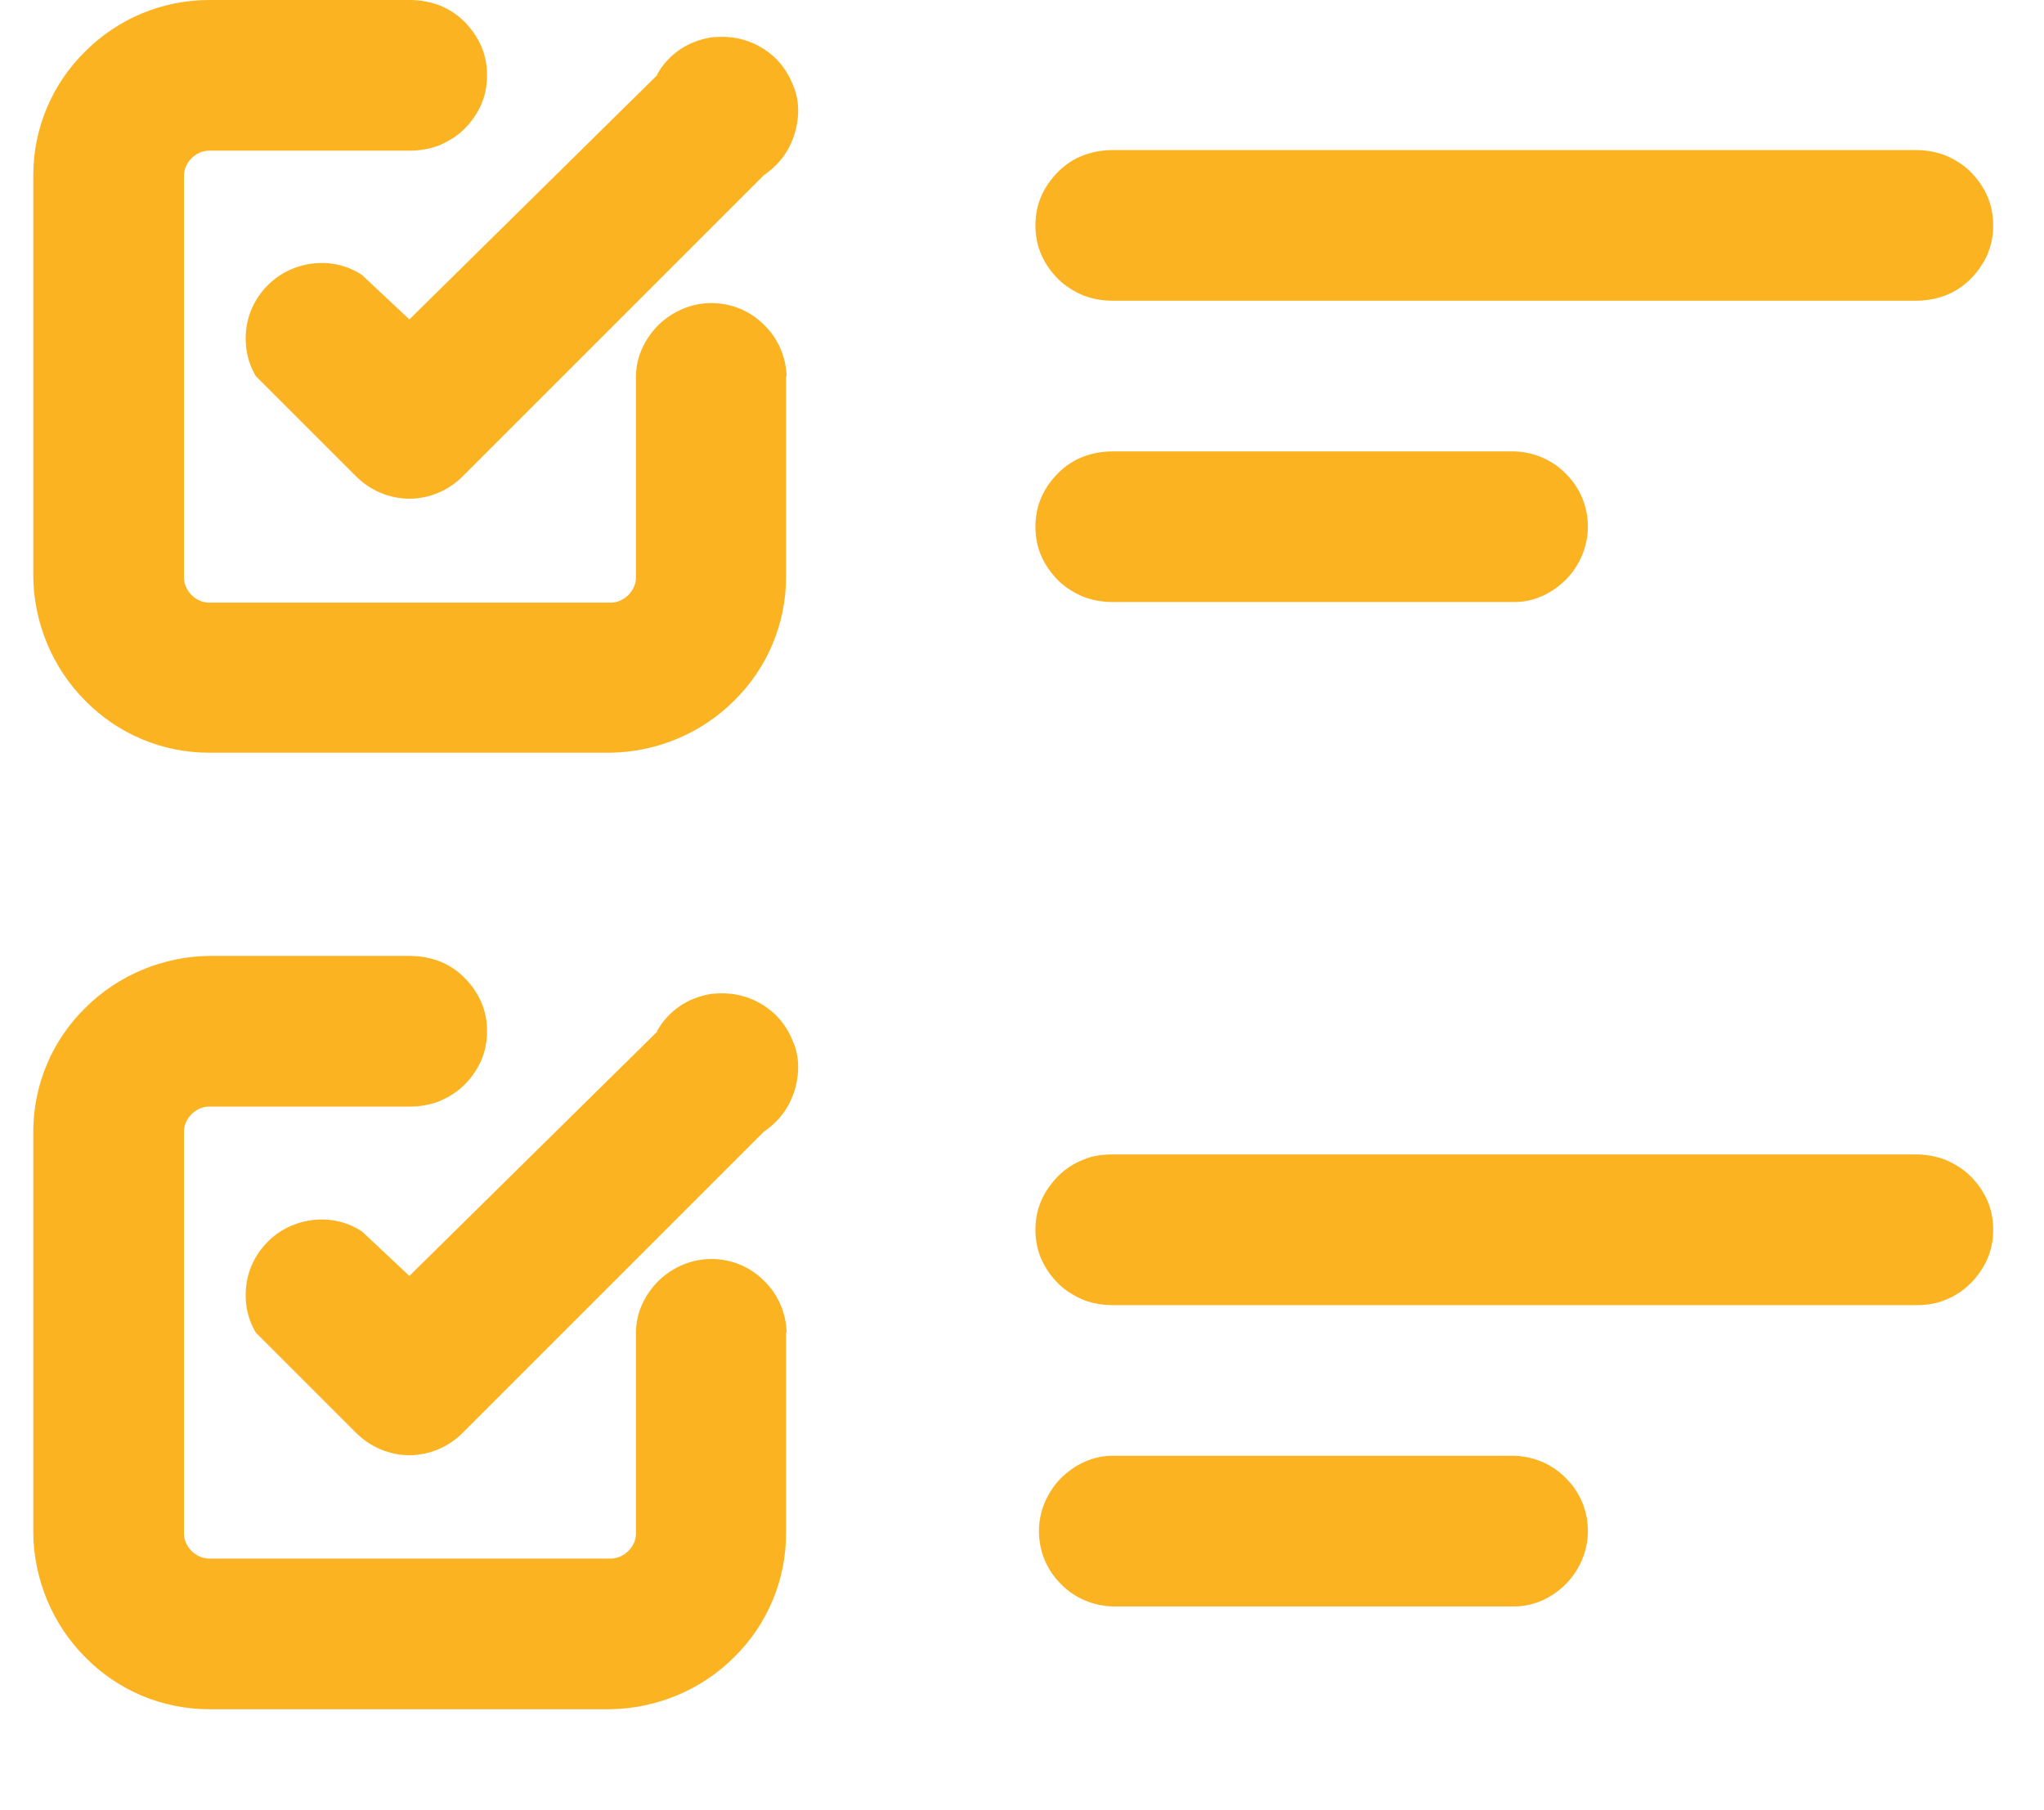
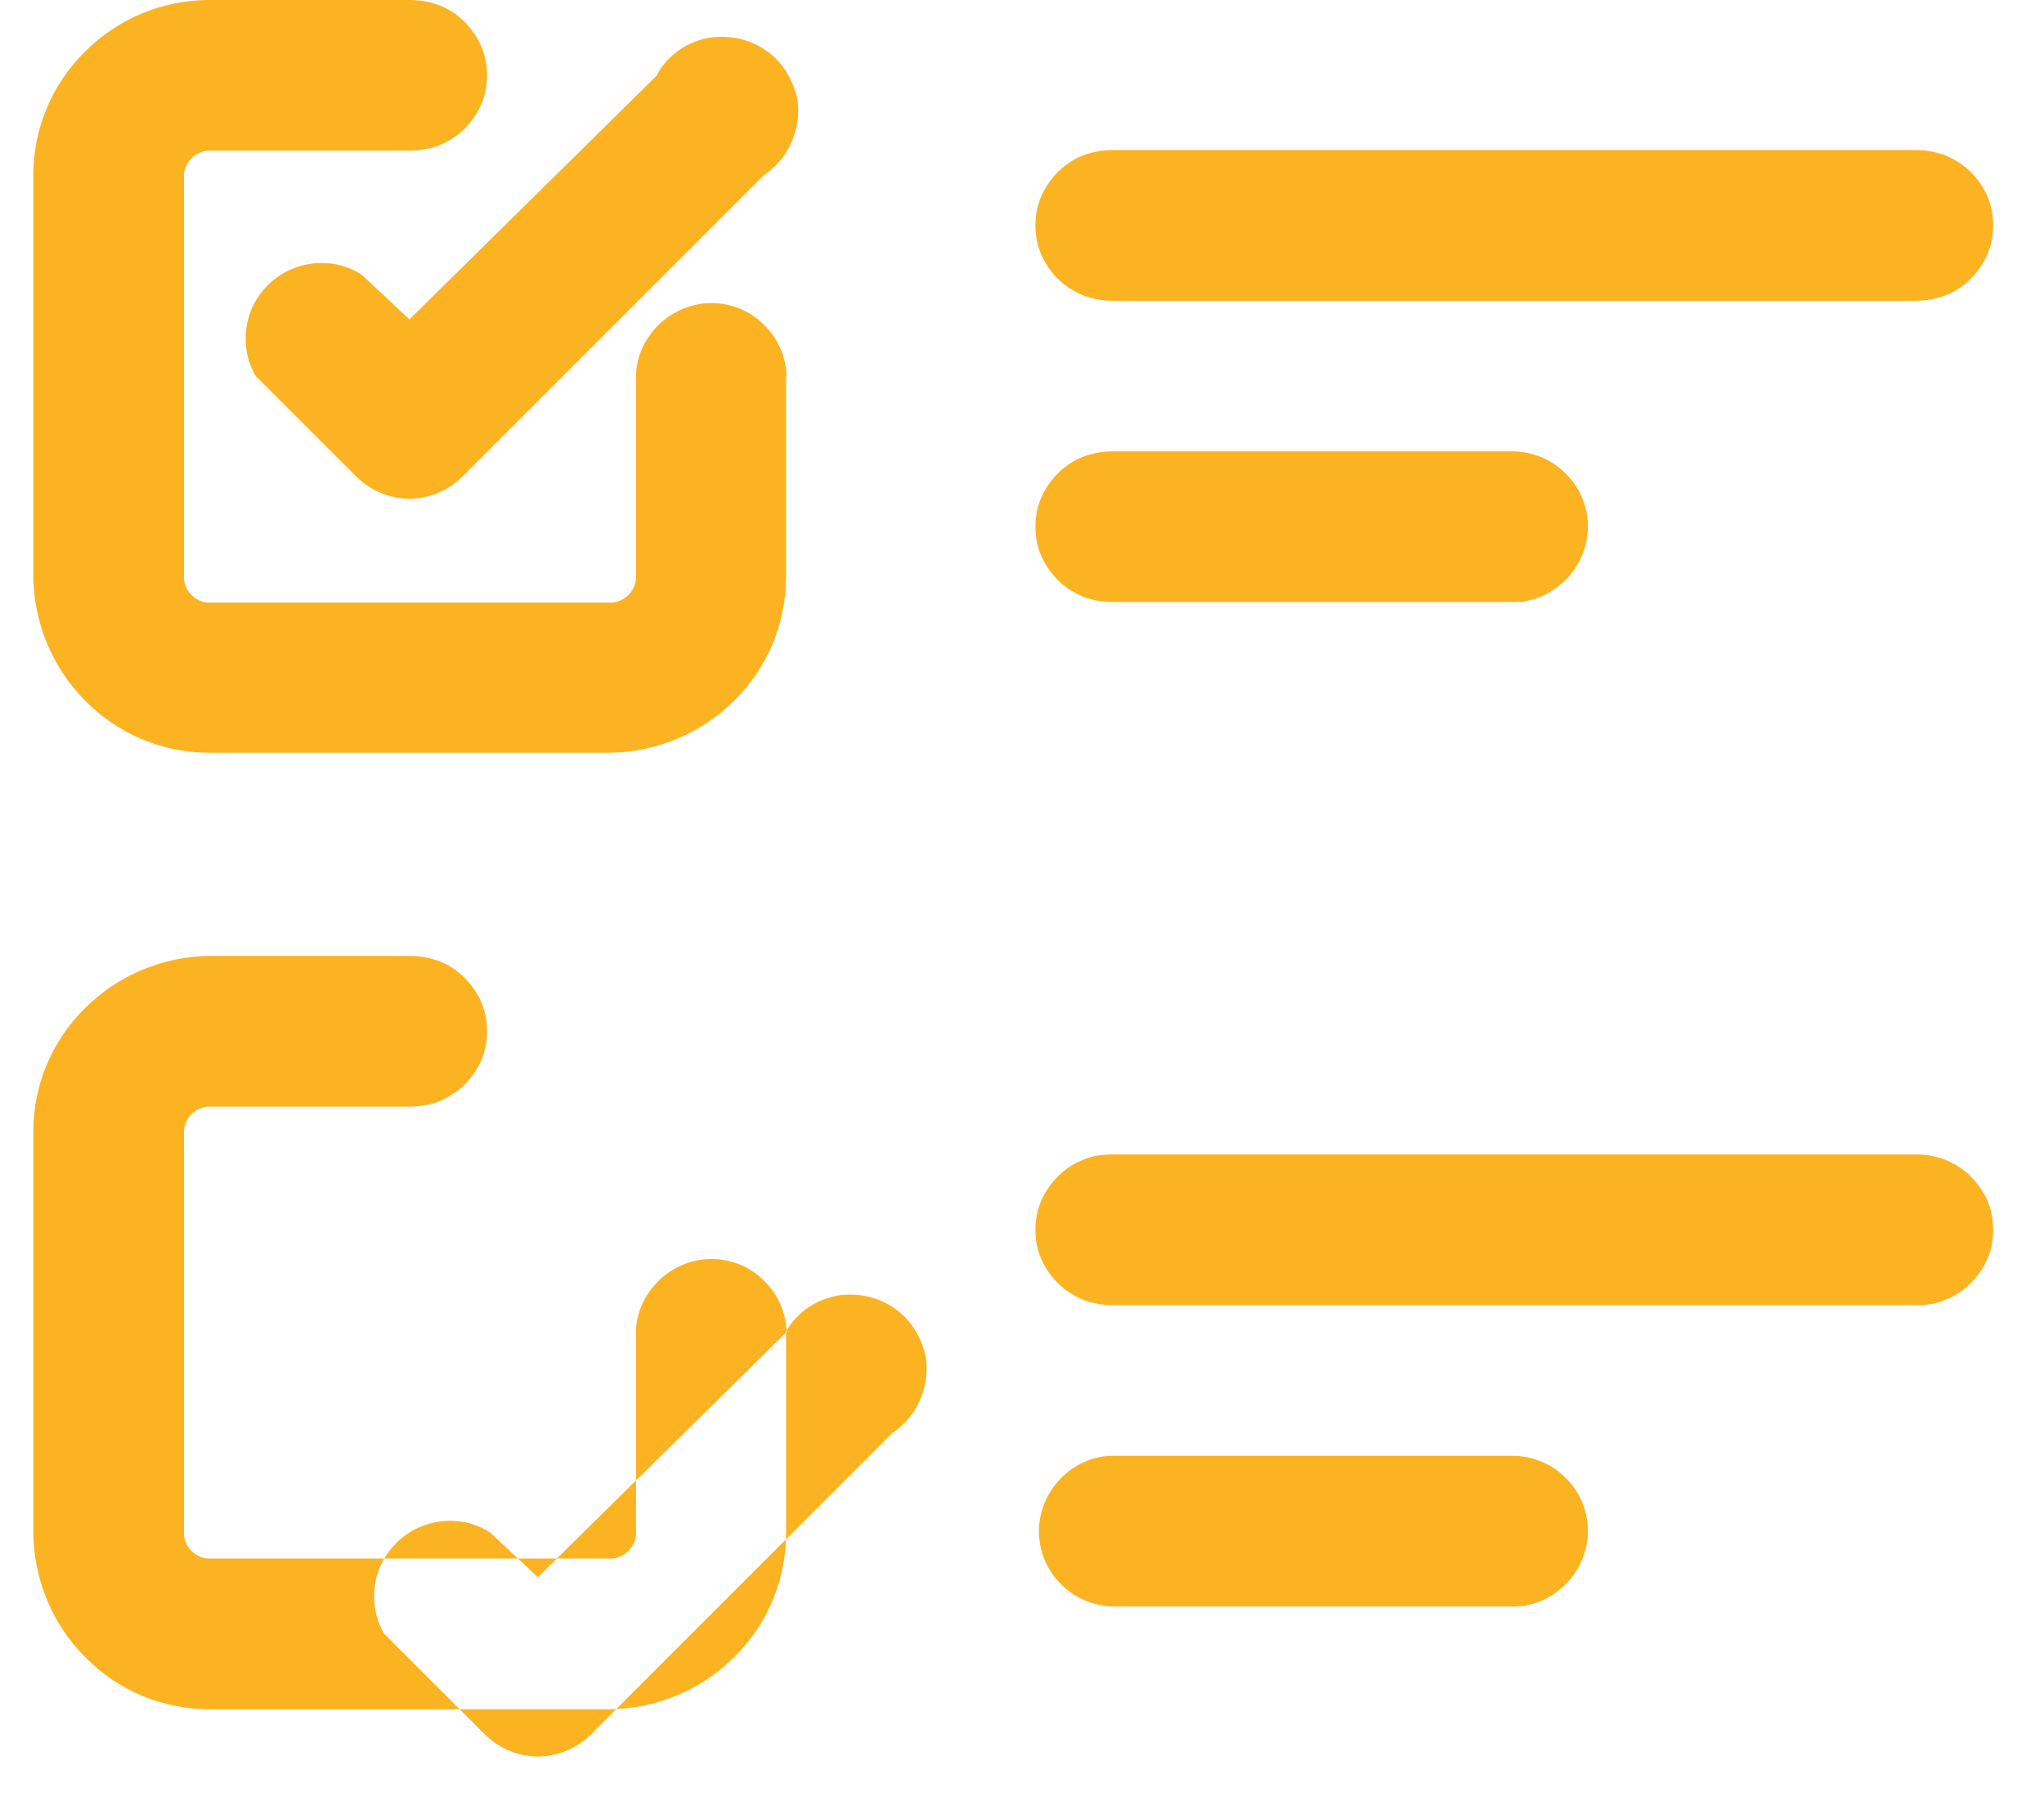
<svg xmlns="http://www.w3.org/2000/svg" id="Warstwa_1" viewBox="0 0 35 31">
  <defs>
    <style>.cls-1{fill:#fcb322;}</style>
  </defs>
-   <path class="cls-1" d="M13.46,6.44v3.44c0,.8-.32,1.56-.89,2.12-.56.56-1.33.88-2.12.89H3.58c-.8,0-1.56-.32-2.12-.89-.56-.56-.88-1.33-.89-2.12V3c0-.8.32-1.56.89-2.12C2.02.32,2.78,0,3.58,0h3.44c.17,0,.34.03.5.09.16.06.31.16.43.28.12.12.22.26.29.42.07.16.1.33.1.5s-.03.34-.1.5c-.07.16-.17.3-.29.42-.12.12-.27.21-.43.28-.16.06-.33.09-.5.09h-3.44c-.11,0-.22.05-.3.13-.08.08-.13.19-.13.3v6.88c0,.11.05.22.13.3.08.08.19.13.3.13h6.88c.11,0,.22-.05.3-.13.08-.08.13-.19.13-.3v-3.44c0-.34.15-.65.39-.89.24-.23.56-.37.9-.37s.66.13.9.37c.24.23.38.55.39.89ZM11.26,1.28l-4.25,4.19-.81-.76c-.24-.16-.53-.23-.82-.2-.29.03-.56.15-.77.35-.21.2-.35.46-.39.75-.04.29.01.58.16.83l1.72,1.72c.24.24.57.38.91.38s.67-.14.91-.38l5.16-5.16c.16-.11.3-.25.4-.42.1-.17.16-.36.18-.55.02-.19,0-.39-.08-.57-.07-.18-.18-.35-.32-.48-.14-.13-.31-.23-.5-.29-.19-.06-.38-.07-.58-.05-.19.03-.38.1-.54.21-.16.11-.3.26-.39.43h0ZM13.46,22.82v3.44c0,.8-.32,1.56-.89,2.12-.56.56-1.33.88-2.12.89H3.58c-.8,0-1.56-.32-2.12-.89-.56-.56-.88-1.33-.89-2.12v-6.88c0-.8.32-1.56.89-2.12.56-.56,1.33-.88,2.12-.89h3.44c.17,0,.34.03.5.09.16.06.31.16.43.28.12.12.22.26.29.42.07.16.1.33.1.5s-.03.34-.1.5c-.07.16-.17.3-.29.42-.12.12-.27.21-.43.28-.16.06-.33.09-.5.09h-3.44c-.11,0-.22.05-.3.13-.08.08-.13.19-.13.3v6.88c0,.11.05.22.13.3.08.08.19.13.3.13h6.88c.11,0,.22-.05.3-.13.08-.08.13-.19.13-.3v-3.44c0-.34.15-.65.39-.89.24-.23.56-.37.9-.37s.66.13.9.37c.24.23.38.55.39.89ZM11.26,17.66l-4.25,4.19-.81-.76c-.24-.16-.53-.23-.82-.2-.29.03-.56.15-.77.35-.21.2-.35.46-.39.75-.04.29.01.58.16.83l1.72,1.72c.24.24.57.38.91.38s.67-.14.91-.38l5.16-5.16c.16-.11.3-.25.4-.42.1-.17.16-.36.18-.55.02-.19,0-.39-.08-.57-.07-.18-.18-.35-.32-.48-.14-.13-.31-.23-.5-.29-.19-.06-.38-.07-.58-.05-.19.03-.38.1-.54.21-.16.11-.3.26-.39.43h0ZM25.93,24.93h-6.88c-.34,0-.65.15-.89.39-.23.24-.37.56-.37.9s.13.66.37.9c.23.24.55.38.89.39h6.88c.34,0,.65-.15.89-.39.23-.24.37-.56.37-.9s-.13-.66-.37-.9c-.23-.24-.55-.38-.89-.39ZM32.81,19.77h-13.76c-.17,0-.34.02-.5.09-.16.06-.31.16-.43.28-.12.12-.22.26-.29.42-.07.16-.1.33-.1.5s.03.34.1.5c.07.16.17.3.29.42.12.12.27.21.43.28.16.06.33.09.5.09h13.76c.17,0,.34-.02.5-.09.16-.06.31-.16.43-.28.12-.12.22-.26.29-.42.07-.16.1-.33.1-.5s-.03-.34-.1-.5c-.07-.16-.17-.3-.29-.42s-.27-.21-.43-.28c-.16-.06-.33-.09-.5-.09h0ZM19.05,10.31h6.88c.34,0,.65-.15.89-.39.23-.24.37-.56.37-.9s-.13-.66-.37-.9c-.23-.24-.55-.38-.89-.39h-6.88c-.17,0-.34.03-.5.09-.16.06-.31.16-.43.28-.12.12-.22.26-.29.42s-.1.33-.1.5.03.34.1.5.17.3.29.42c.12.12.27.21.43.28.16.06.33.09.5.09ZM19.05,5.15h13.76c.17,0,.34-.03.5-.09.16-.06.31-.16.43-.28.12-.12.22-.26.29-.42s.1-.33.1-.5-.03-.34-.1-.5-.17-.3-.29-.42c-.12-.12-.27-.21-.43-.28-.16-.06-.33-.09-.5-.09h-13.76c-.17,0-.34.03-.5.09-.16.06-.31.16-.43.28-.12.12-.22.26-.29.42s-.1.33-.1.5.03.34.1.5.17.3.29.42c.12.12.27.21.43.28.16.06.33.09.5.09Z" />
+   <path class="cls-1" d="M13.46,6.44v3.44c0,.8-.32,1.56-.89,2.12-.56.56-1.33.88-2.12.89H3.58c-.8,0-1.56-.32-2.12-.89-.56-.56-.88-1.33-.89-2.12V3c0-.8.32-1.56.89-2.12C2.02.32,2.78,0,3.58,0h3.44c.17,0,.34.03.5.09.16.06.31.16.43.28.12.12.22.26.29.42.07.16.1.33.1.5s-.03.34-.1.5c-.07.16-.17.3-.29.42-.12.12-.27.21-.43.28-.16.06-.33.09-.5.09h-3.44c-.11,0-.22.05-.3.13-.08.08-.13.19-.13.3v6.88c0,.11.05.22.13.3.08.08.19.13.3.13h6.88c.11,0,.22-.05.3-.13.08-.08.13-.19.13-.3v-3.44c0-.34.15-.65.39-.89.24-.23.56-.37.9-.37s.66.13.9.37c.24.23.38.55.39.89ZM11.26,1.28l-4.25,4.19-.81-.76c-.24-.16-.53-.23-.82-.2-.29.03-.56.15-.77.35-.21.2-.35.46-.39.75-.04.29.01.58.16.83l1.72,1.72c.24.24.57.38.91.38s.67-.14.91-.38l5.16-5.16c.16-.11.3-.25.4-.42.1-.17.16-.36.18-.55.02-.19,0-.39-.08-.57-.07-.18-.18-.35-.32-.48-.14-.13-.31-.23-.5-.29-.19-.06-.38-.07-.58-.05-.19.03-.38.1-.54.21-.16.11-.3.26-.39.43h0ZM13.46,22.82v3.44c0,.8-.32,1.56-.89,2.12-.56.56-1.33.88-2.12.89H3.58c-.8,0-1.56-.32-2.12-.89-.56-.56-.88-1.33-.89-2.12v-6.88c0-.8.32-1.56.89-2.12.56-.56,1.33-.88,2.12-.89h3.44c.17,0,.34.03.5.09.16.06.31.16.43.28.12.12.22.26.29.42.07.16.1.33.1.5s-.03.34-.1.5c-.07.16-.17.3-.29.42-.12.12-.27.21-.43.28-.16.06-.33.09-.5.09h-3.44c-.11,0-.22.05-.3.13-.08.08-.13.19-.13.3v6.88c0,.11.05.22.13.3.08.08.19.13.3.13h6.88c.11,0,.22-.05.3-.13.08-.08.13-.19.13-.3v-3.44c0-.34.15-.65.39-.89.24-.23.56-.37.9-.37s.66.13.9.37c.24.23.38.55.39.89Zl-4.25,4.19-.81-.76c-.24-.16-.53-.23-.82-.2-.29.03-.56.15-.77.35-.21.2-.35.46-.39.75-.04.29.01.58.16.83l1.72,1.72c.24.24.57.38.91.38s.67-.14.91-.38l5.16-5.16c.16-.11.3-.25.4-.42.1-.17.16-.36.18-.55.02-.19,0-.39-.08-.57-.07-.18-.18-.35-.32-.48-.14-.13-.31-.23-.5-.29-.19-.06-.38-.07-.58-.05-.19.03-.38.1-.54.21-.16.11-.3.26-.39.43h0ZM25.93,24.93h-6.88c-.34,0-.65.15-.89.39-.23.24-.37.56-.37.9s.13.66.37.9c.23.24.55.38.89.39h6.88c.34,0,.65-.15.89-.39.23-.24.37-.56.37-.9s-.13-.66-.37-.9c-.23-.24-.55-.38-.89-.39ZM32.81,19.77h-13.76c-.17,0-.34.02-.5.09-.16.06-.31.16-.43.28-.12.12-.22.26-.29.42-.07.16-.1.33-.1.5s.03.34.1.5c.07.16.17.3.29.42.12.12.27.21.43.28.16.06.33.09.5.09h13.76c.17,0,.34-.02.5-.09.16-.06.31-.16.43-.28.12-.12.22-.26.29-.42.07-.16.1-.33.1-.5s-.03-.34-.1-.5c-.07-.16-.17-.3-.29-.42s-.27-.21-.43-.28c-.16-.06-.33-.09-.5-.09h0ZM19.05,10.31h6.88c.34,0,.65-.15.89-.39.23-.24.37-.56.37-.9s-.13-.66-.37-.9c-.23-.24-.55-.38-.89-.39h-6.88c-.17,0-.34.03-.5.09-.16.06-.31.16-.43.28-.12.12-.22.26-.29.42s-.1.33-.1.5.03.34.1.5.17.3.29.42c.12.12.27.21.43.28.16.06.33.09.5.09ZM19.05,5.15h13.76c.17,0,.34-.03.5-.09.16-.06.31-.16.43-.28.12-.12.22-.26.29-.42s.1-.33.1-.5-.03-.34-.1-.5-.17-.3-.29-.42c-.12-.12-.27-.21-.43-.28-.16-.06-.33-.09-.5-.09h-13.76c-.17,0-.34.03-.5.09-.16.06-.31.16-.43.28-.12.12-.22.26-.29.42s-.1.33-.1.5.03.34.1.5.17.3.29.42c.12.12.27.21.43.28.16.06.33.09.5.09Z" />
</svg>